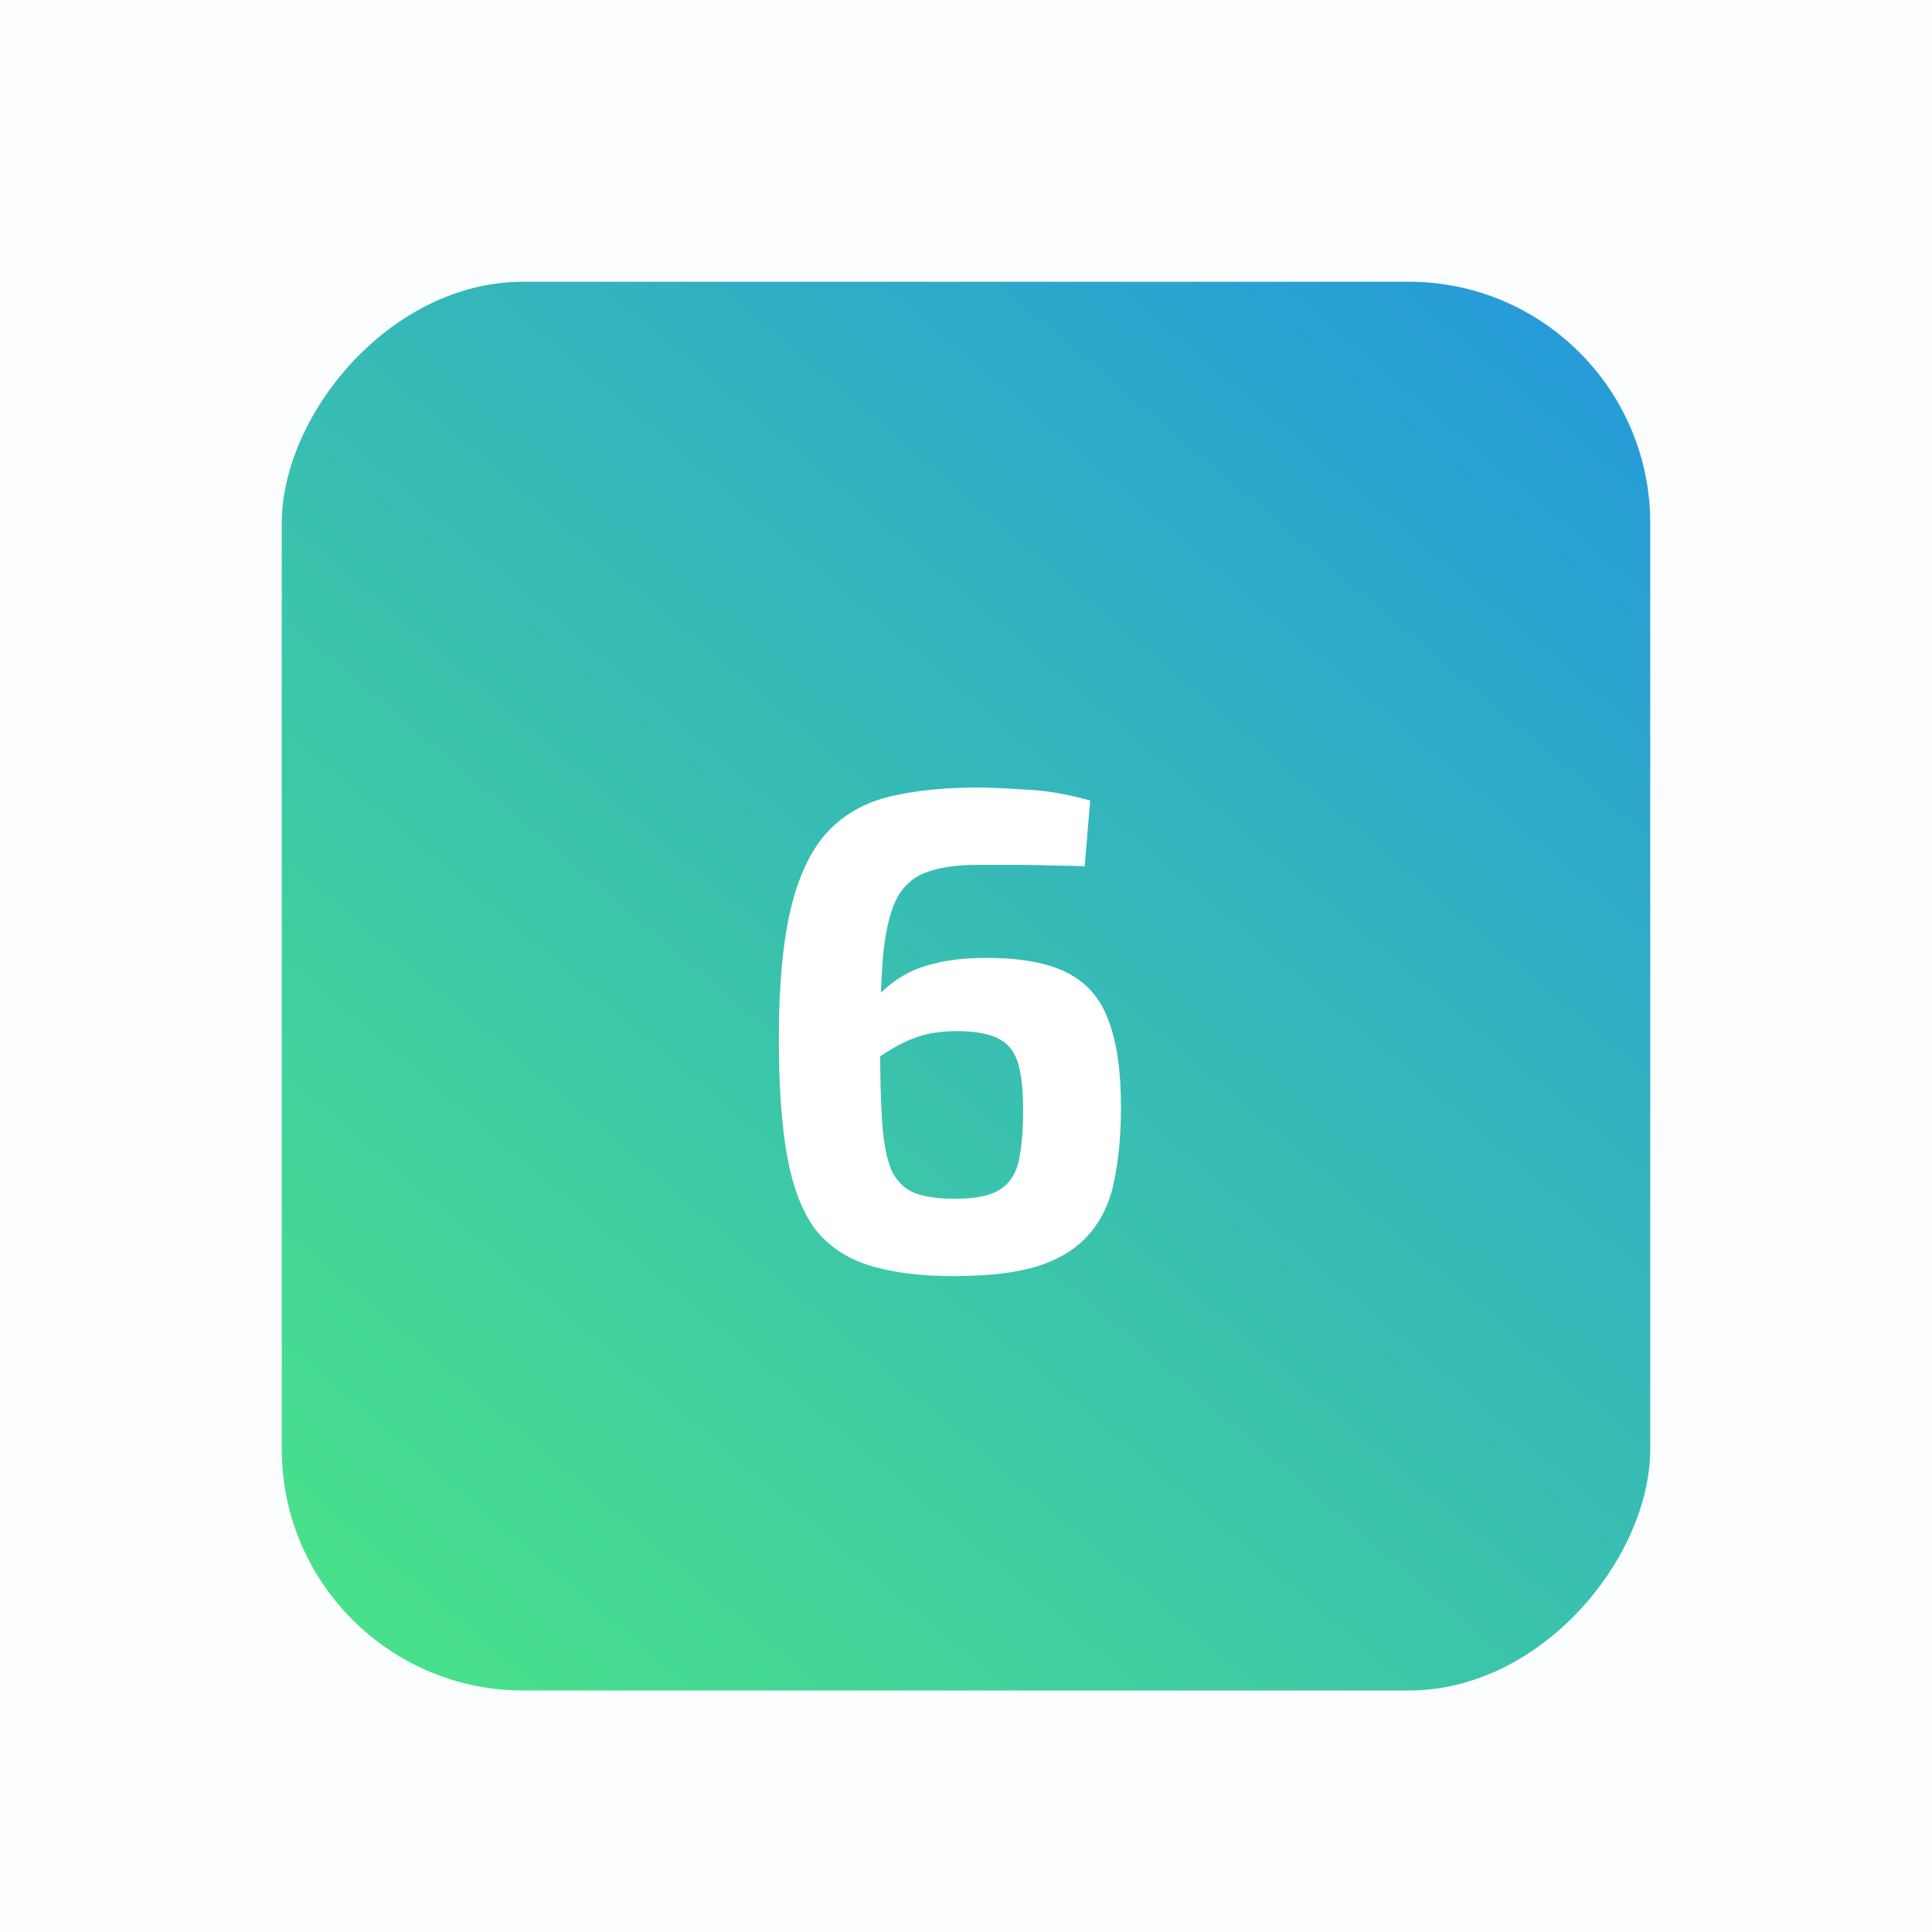
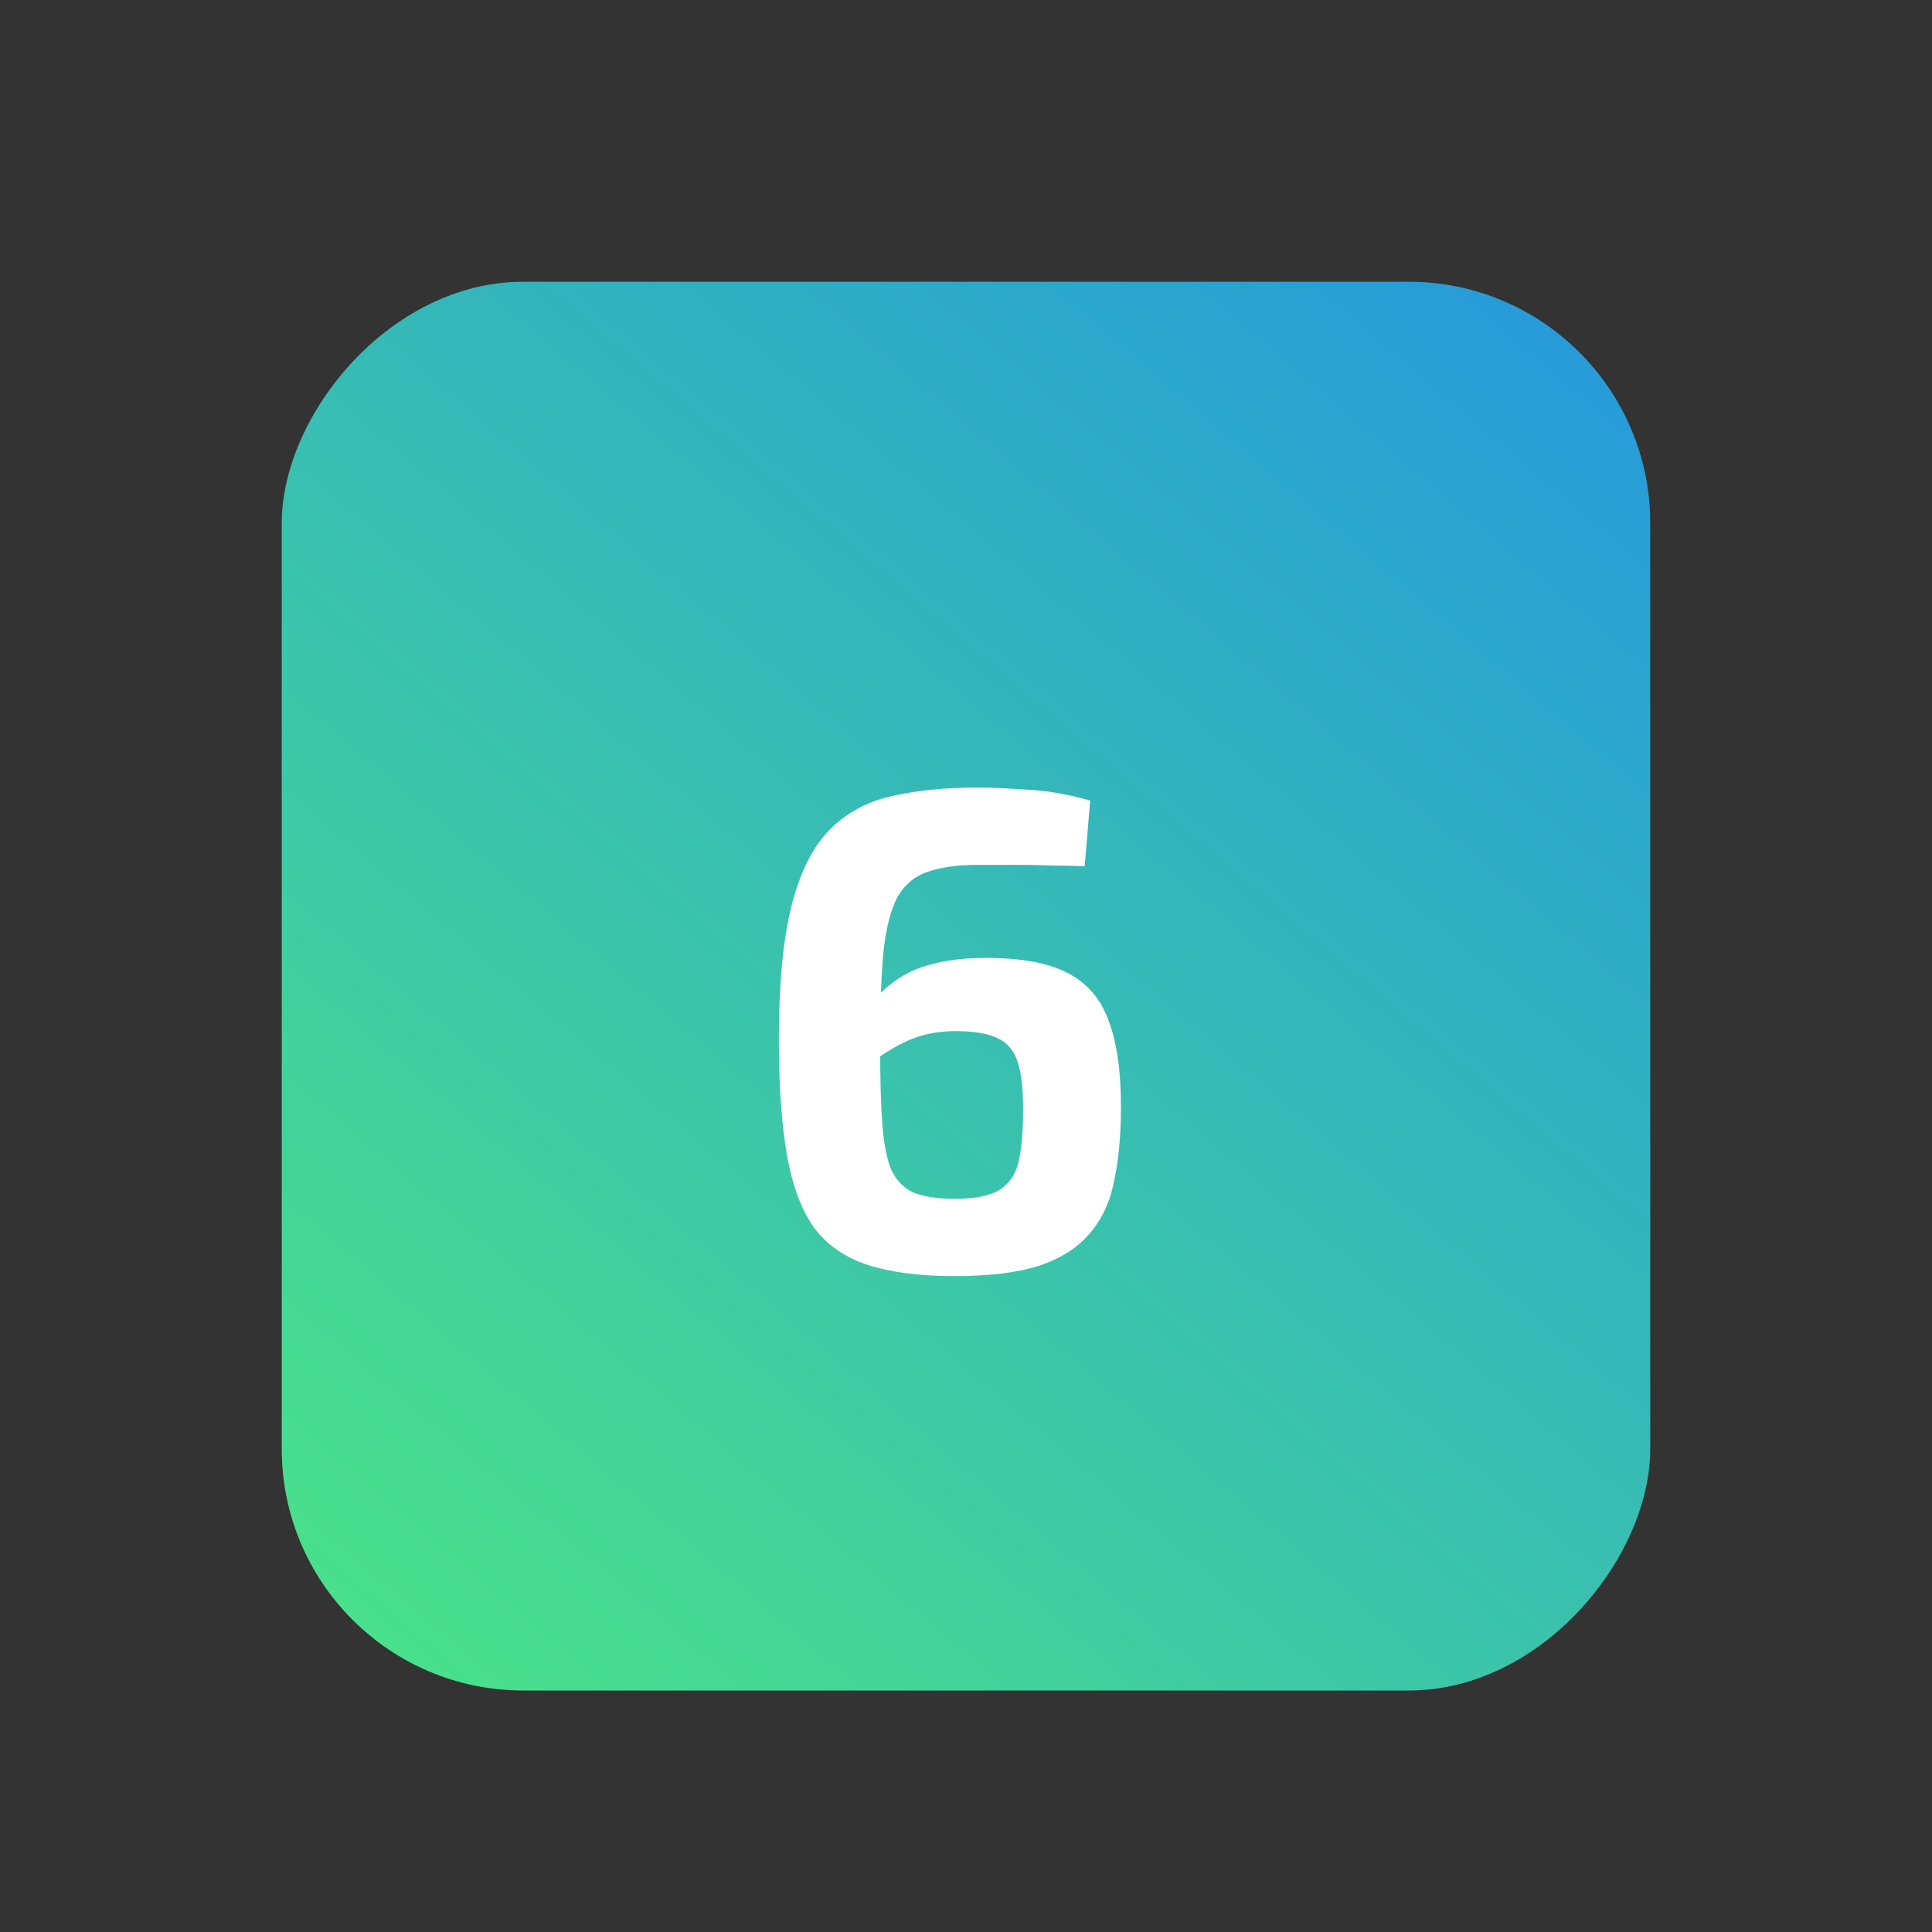
<svg xmlns="http://www.w3.org/2000/svg" width="48" height="48" viewBox="0 0 48 48" fill="none">
  <rect x="0" y="0" width="48" height="48" fill="#333333" stroke="none" />
-   <rect width="48" height="48" transform="matrix(-1 0 0 1 48 0)" fill="#FBFDFF" />
  <rect width="34" height="35" rx="6" transform="matrix(-1 0 0 1 41 7)" fill="url(#paint0_linear_1331_892)" />
  <path d="M24.297 19.566C24.58 19.566 24.977 19.583 25.487 19.617C25.997 19.64 26.53 19.73 27.085 19.889L26.949 21.521C26.654 21.51 26.382 21.504 26.133 21.504C25.884 21.493 25.617 21.487 25.334 21.487C25.051 21.487 24.705 21.487 24.297 21.487C23.798 21.487 23.385 21.544 23.056 21.657C22.739 21.759 22.489 21.963 22.308 22.269C22.138 22.575 22.019 23.028 21.951 23.629C21.894 24.218 21.866 24.995 21.866 25.958C21.866 26.74 21.883 27.38 21.917 27.879C21.951 28.378 22.025 28.769 22.138 29.052C22.263 29.324 22.45 29.517 22.699 29.63C22.948 29.732 23.294 29.783 23.736 29.783C24.246 29.783 24.62 29.704 24.858 29.545C25.096 29.386 25.249 29.143 25.317 28.814C25.385 28.485 25.419 28.066 25.419 27.556C25.419 27.057 25.374 26.666 25.283 26.383C25.192 26.1 25.022 25.901 24.773 25.788C24.535 25.675 24.195 25.618 23.753 25.618C23.436 25.618 23.141 25.658 22.869 25.737C22.608 25.816 22.325 25.952 22.019 26.145C21.724 26.326 21.356 26.587 20.914 26.927L20.846 25.941C21.22 25.374 21.577 24.938 21.917 24.632C22.257 24.315 22.631 24.099 23.039 23.986C23.447 23.861 23.934 23.799 24.501 23.799C25.374 23.799 26.048 23.924 26.524 24.173C27.011 24.422 27.351 24.819 27.544 25.363C27.748 25.896 27.85 26.61 27.85 27.505C27.85 28.196 27.793 28.808 27.68 29.341C27.578 29.862 27.374 30.299 27.068 30.65C26.773 31.001 26.354 31.268 25.81 31.449C25.277 31.619 24.575 31.704 23.702 31.704C22.852 31.704 22.144 31.613 21.577 31.432C21.01 31.251 20.563 30.945 20.234 30.514C19.917 30.072 19.69 29.471 19.554 28.712C19.418 27.941 19.35 26.978 19.35 25.822C19.35 24.462 19.452 23.368 19.656 22.541C19.86 21.714 20.166 21.085 20.574 20.654C20.982 20.223 21.498 19.934 22.121 19.787C22.744 19.64 23.47 19.566 24.297 19.566Z" fill="white" />
  <defs>
    <linearGradient id="paint0_linear_1331_892" x1="0" y1="0" x2="31.039" y2="36.529" gradientUnits="userSpaceOnUse">
      <stop stop-color="#2598DD" />
      <stop offset="1" stop-color="#4AE388" />
    </linearGradient>
  </defs>
</svg>